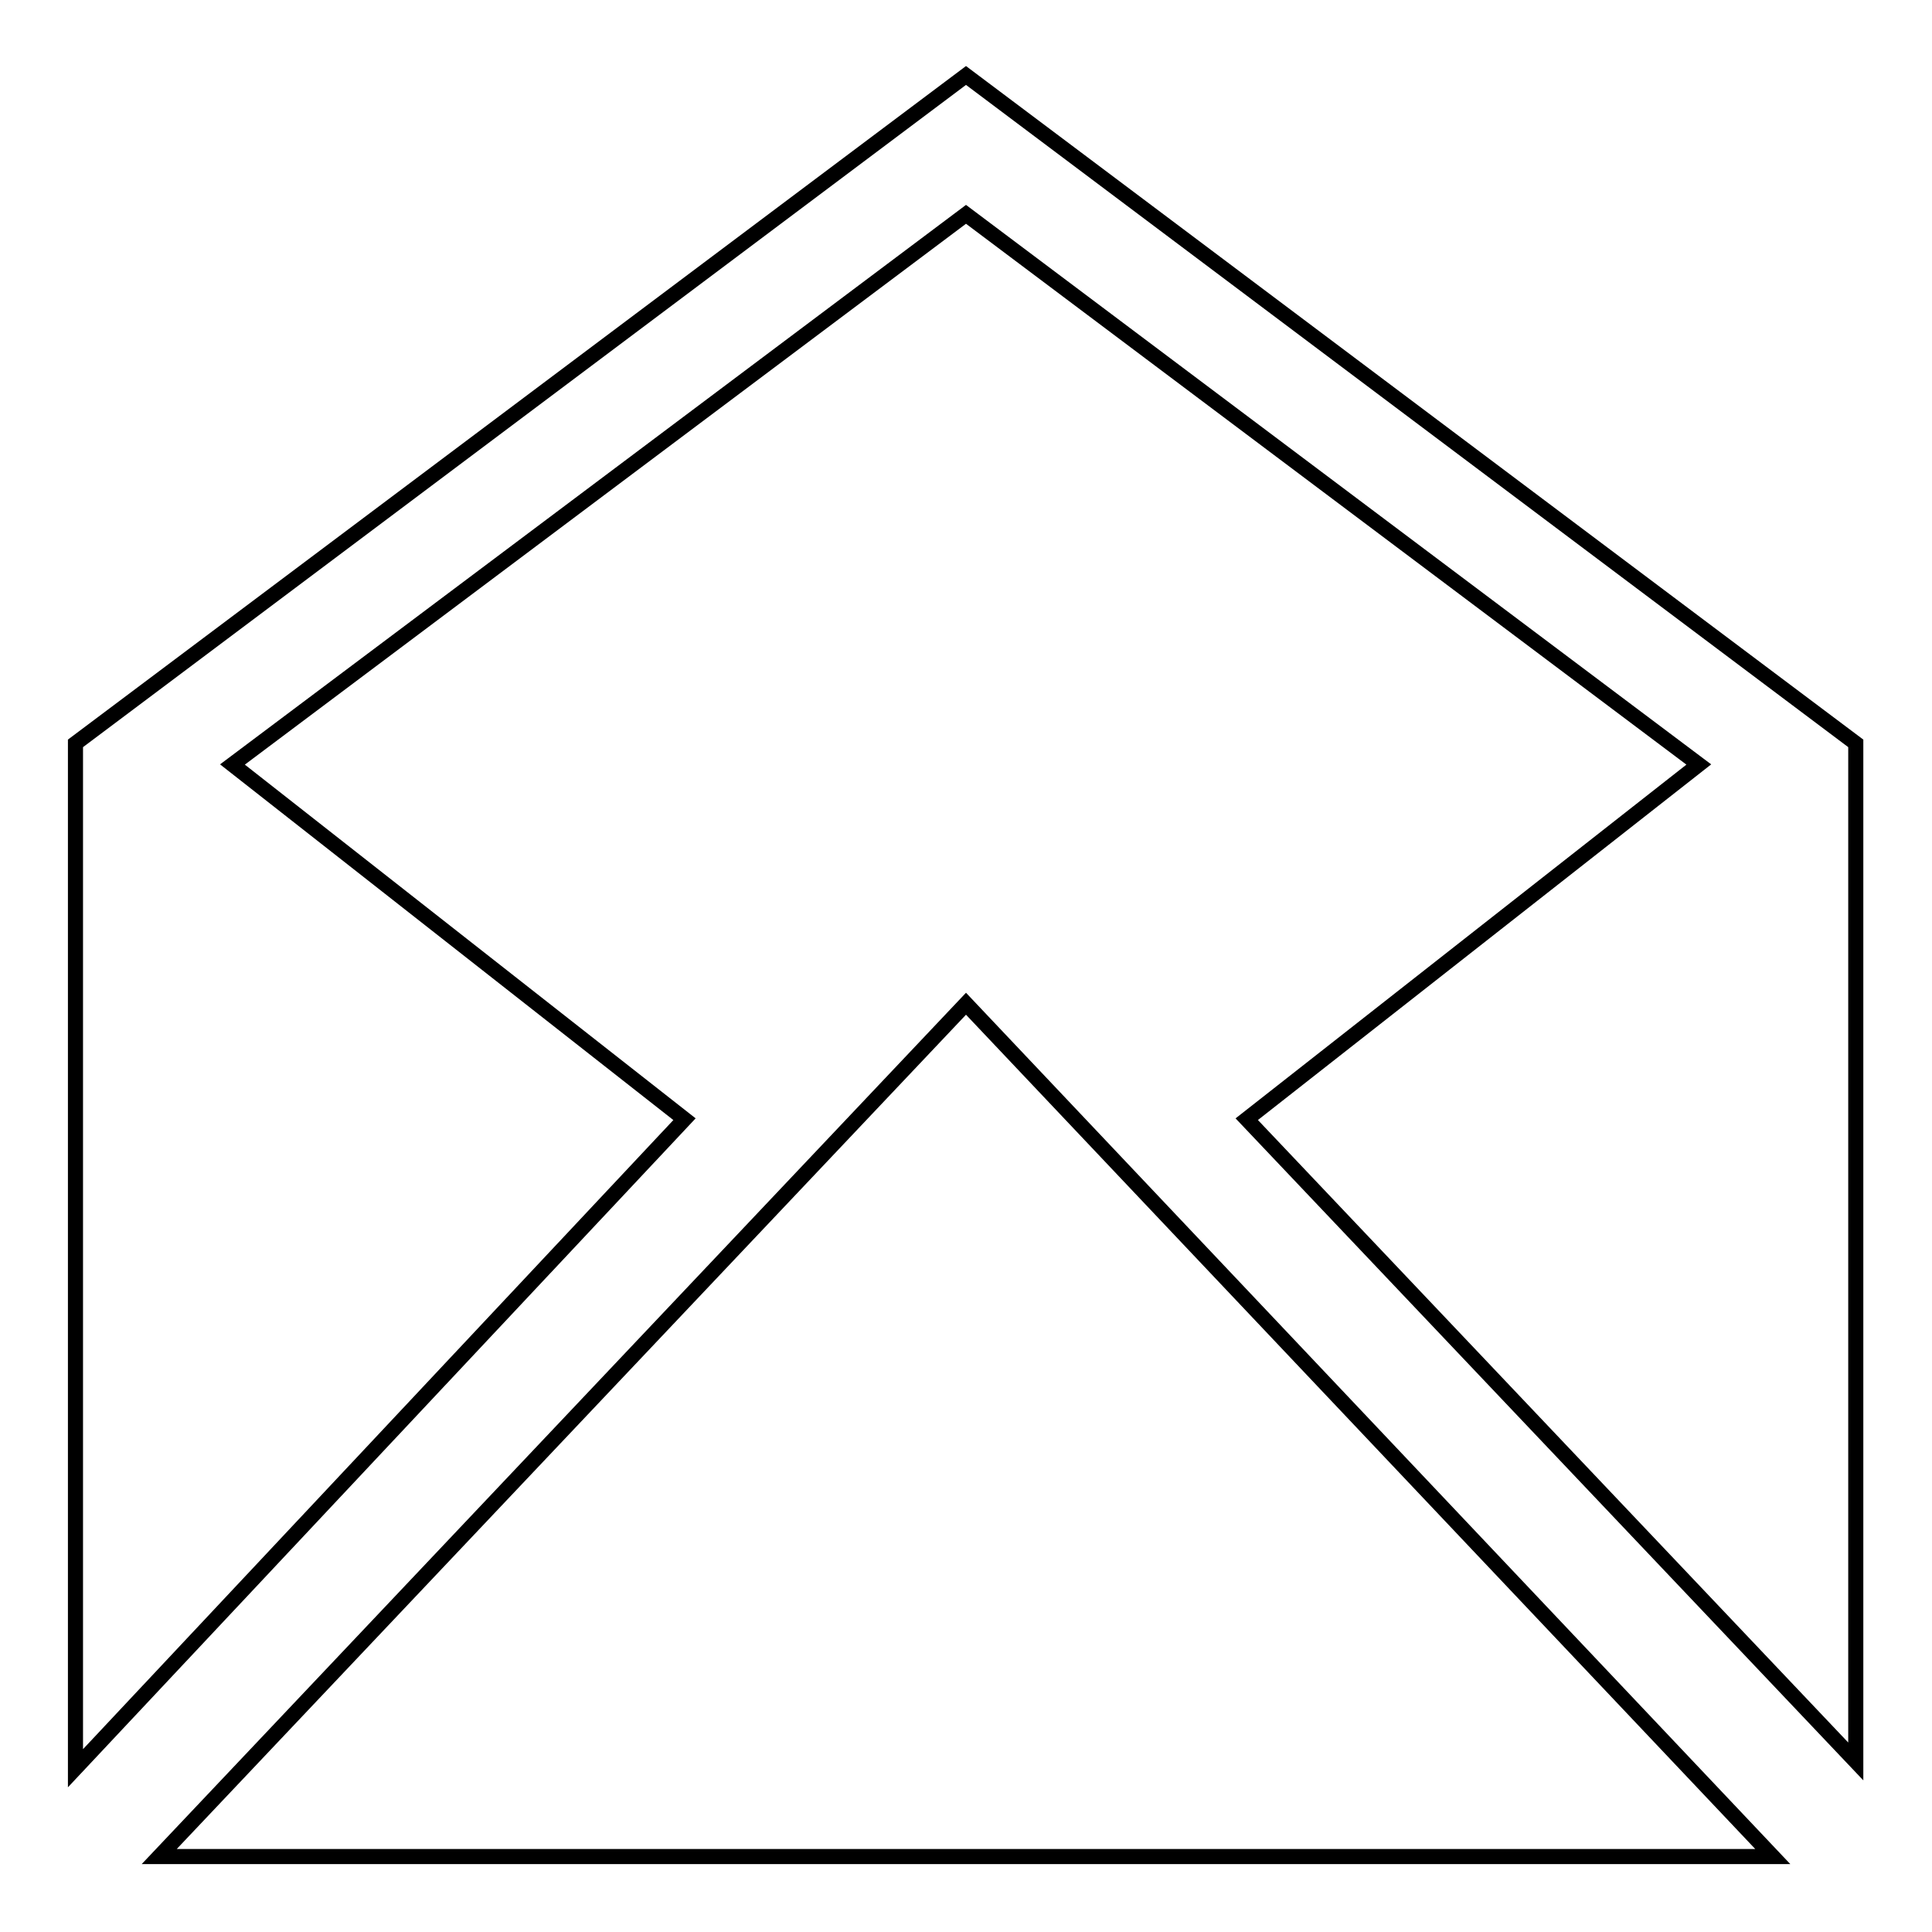
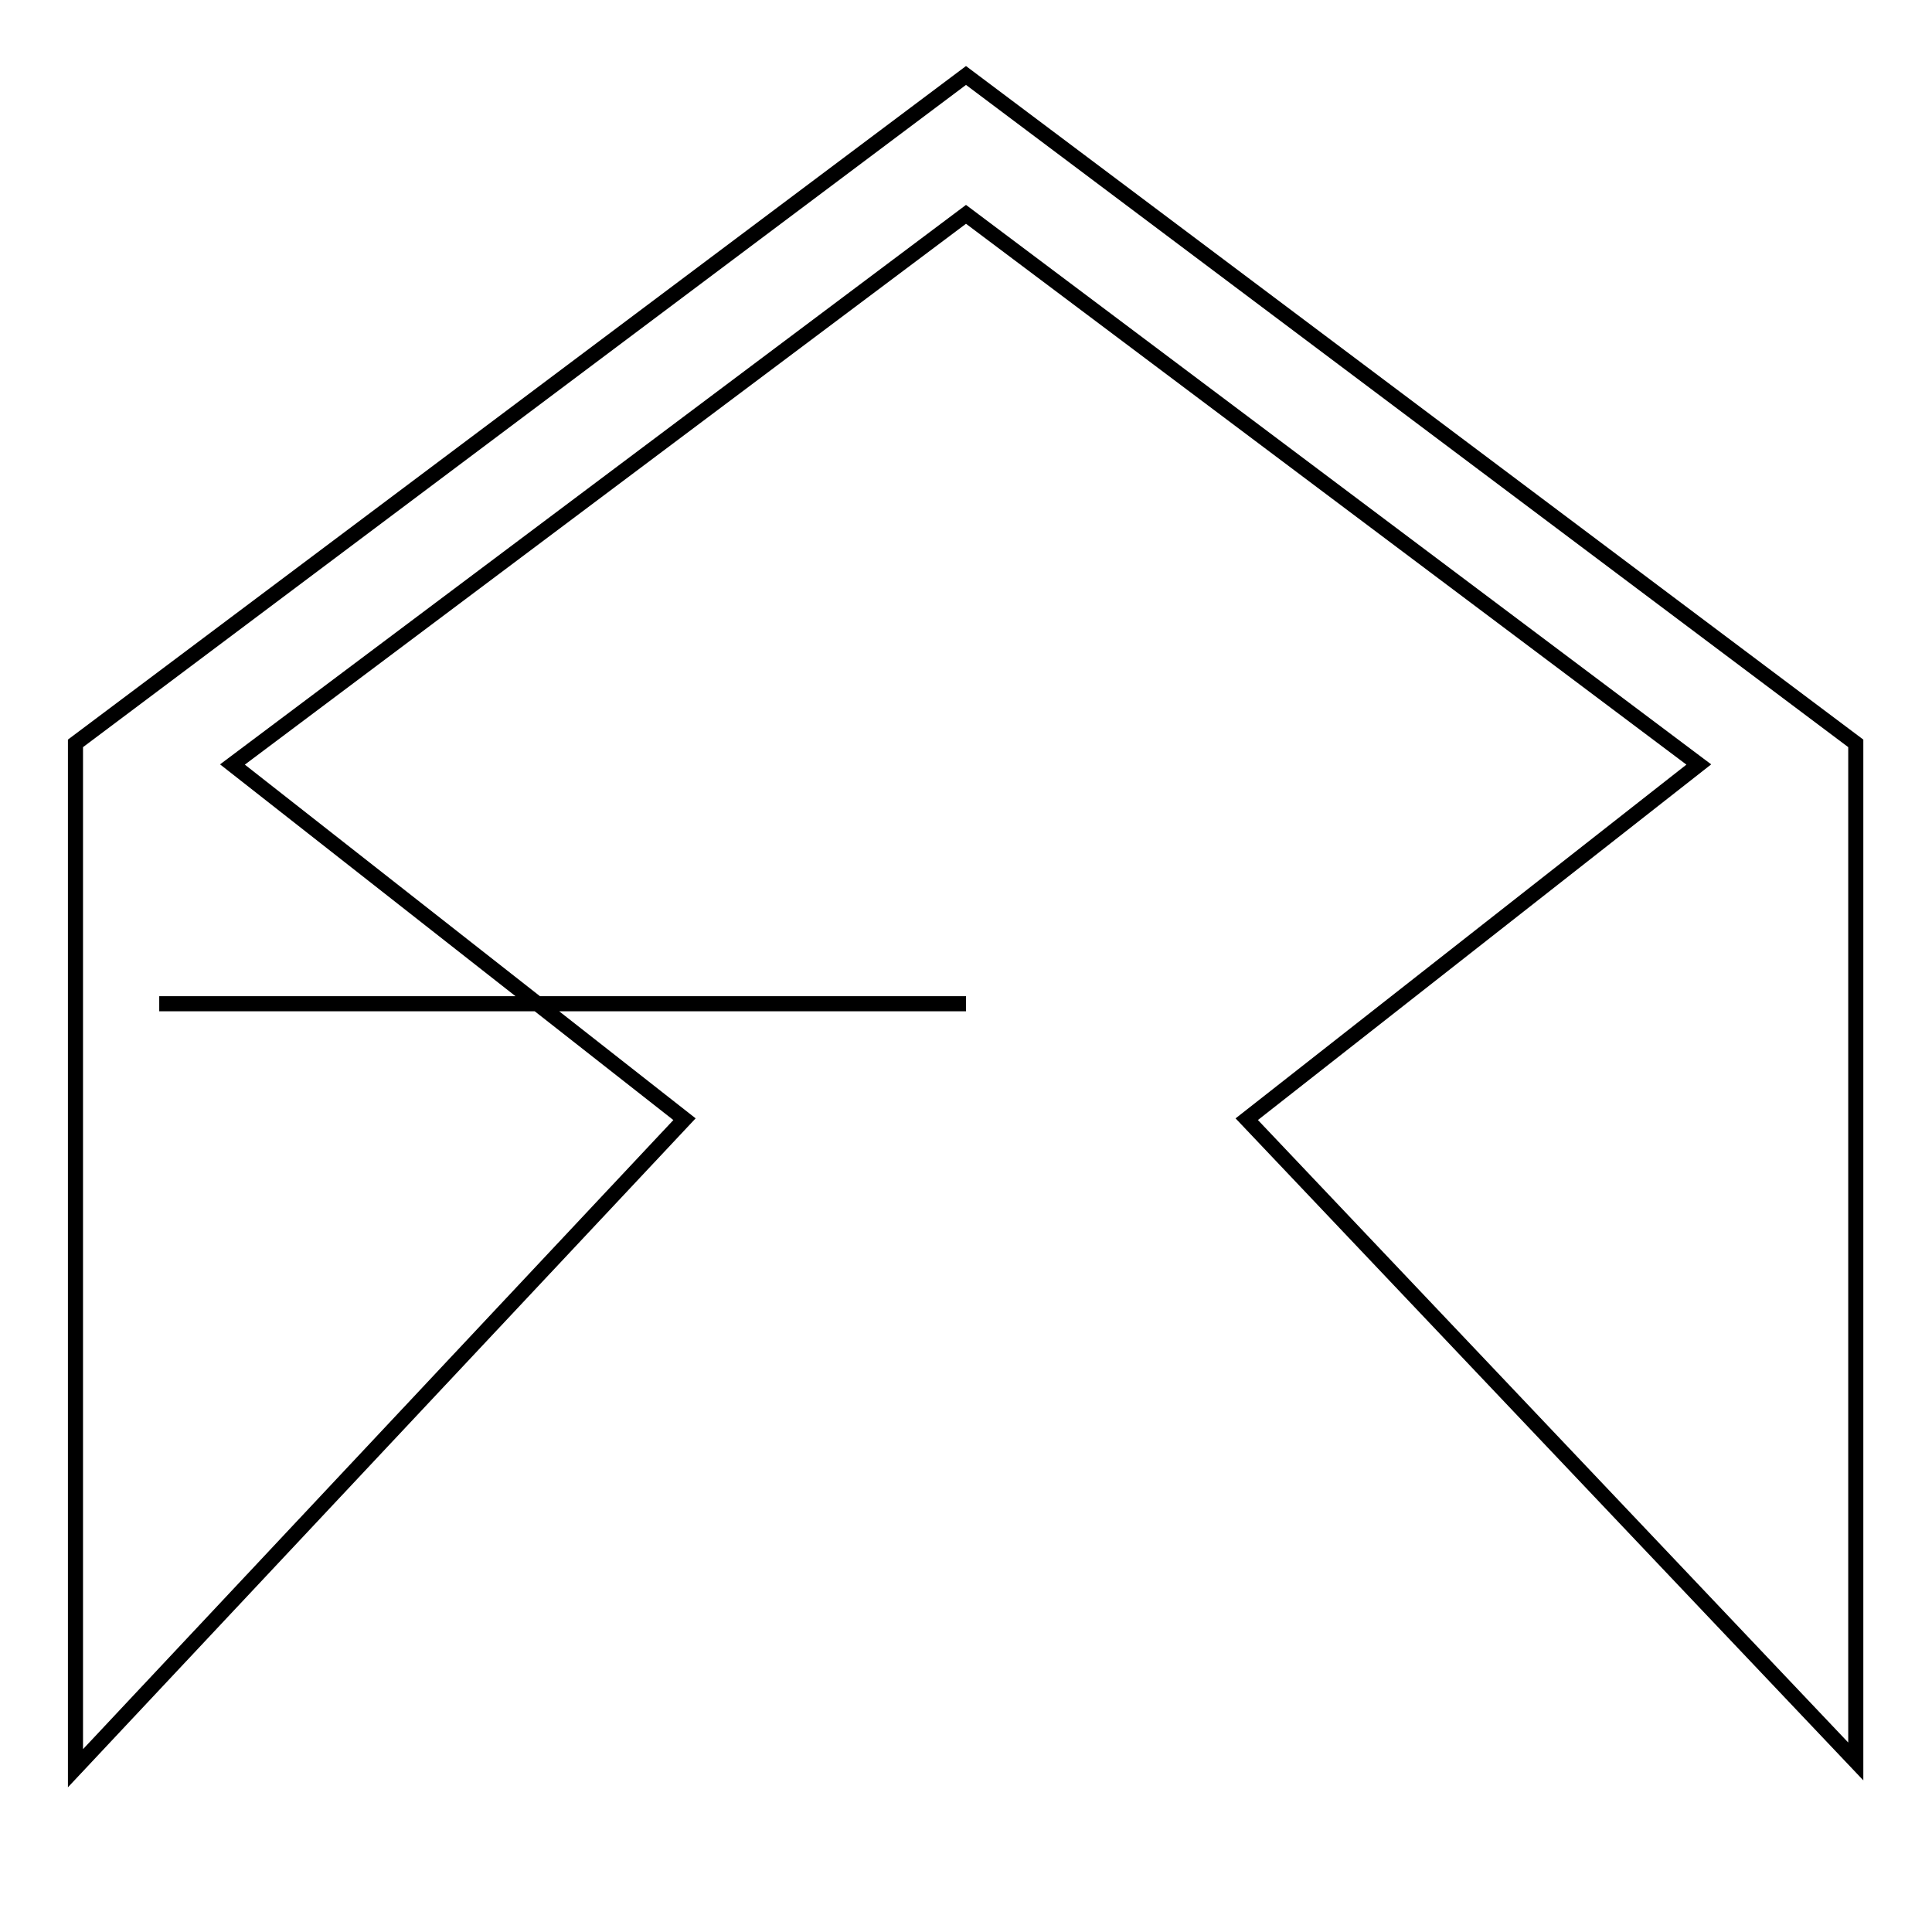
<svg xmlns="http://www.w3.org/2000/svg" version="1.1" x="0px" y="0px" viewBox="0 0 256 256" enable-background="new 0 0 256 256" xml:space="preserve">
  <g>
-     <path stroke-width="2" fill-opacity="0" stroke="#000000" d="M128,133l106.9,113H21.1L128,133L128,133z M128,10L10,98.5v135.8l80.7-86l-59.9-47L128,28.4l97.1,72.9 l-59.9,47l80.7,85.1V98.5L128,10L128,10z" />
+     <path stroke-width="2" fill-opacity="0" stroke="#000000" d="M128,133H21.1L128,133L128,133z M128,10L10,98.5v135.8l80.7-86l-59.9-47L128,28.4l97.1,72.9 l-59.9,47l80.7,85.1V98.5L128,10L128,10z" />
  </g>
</svg>